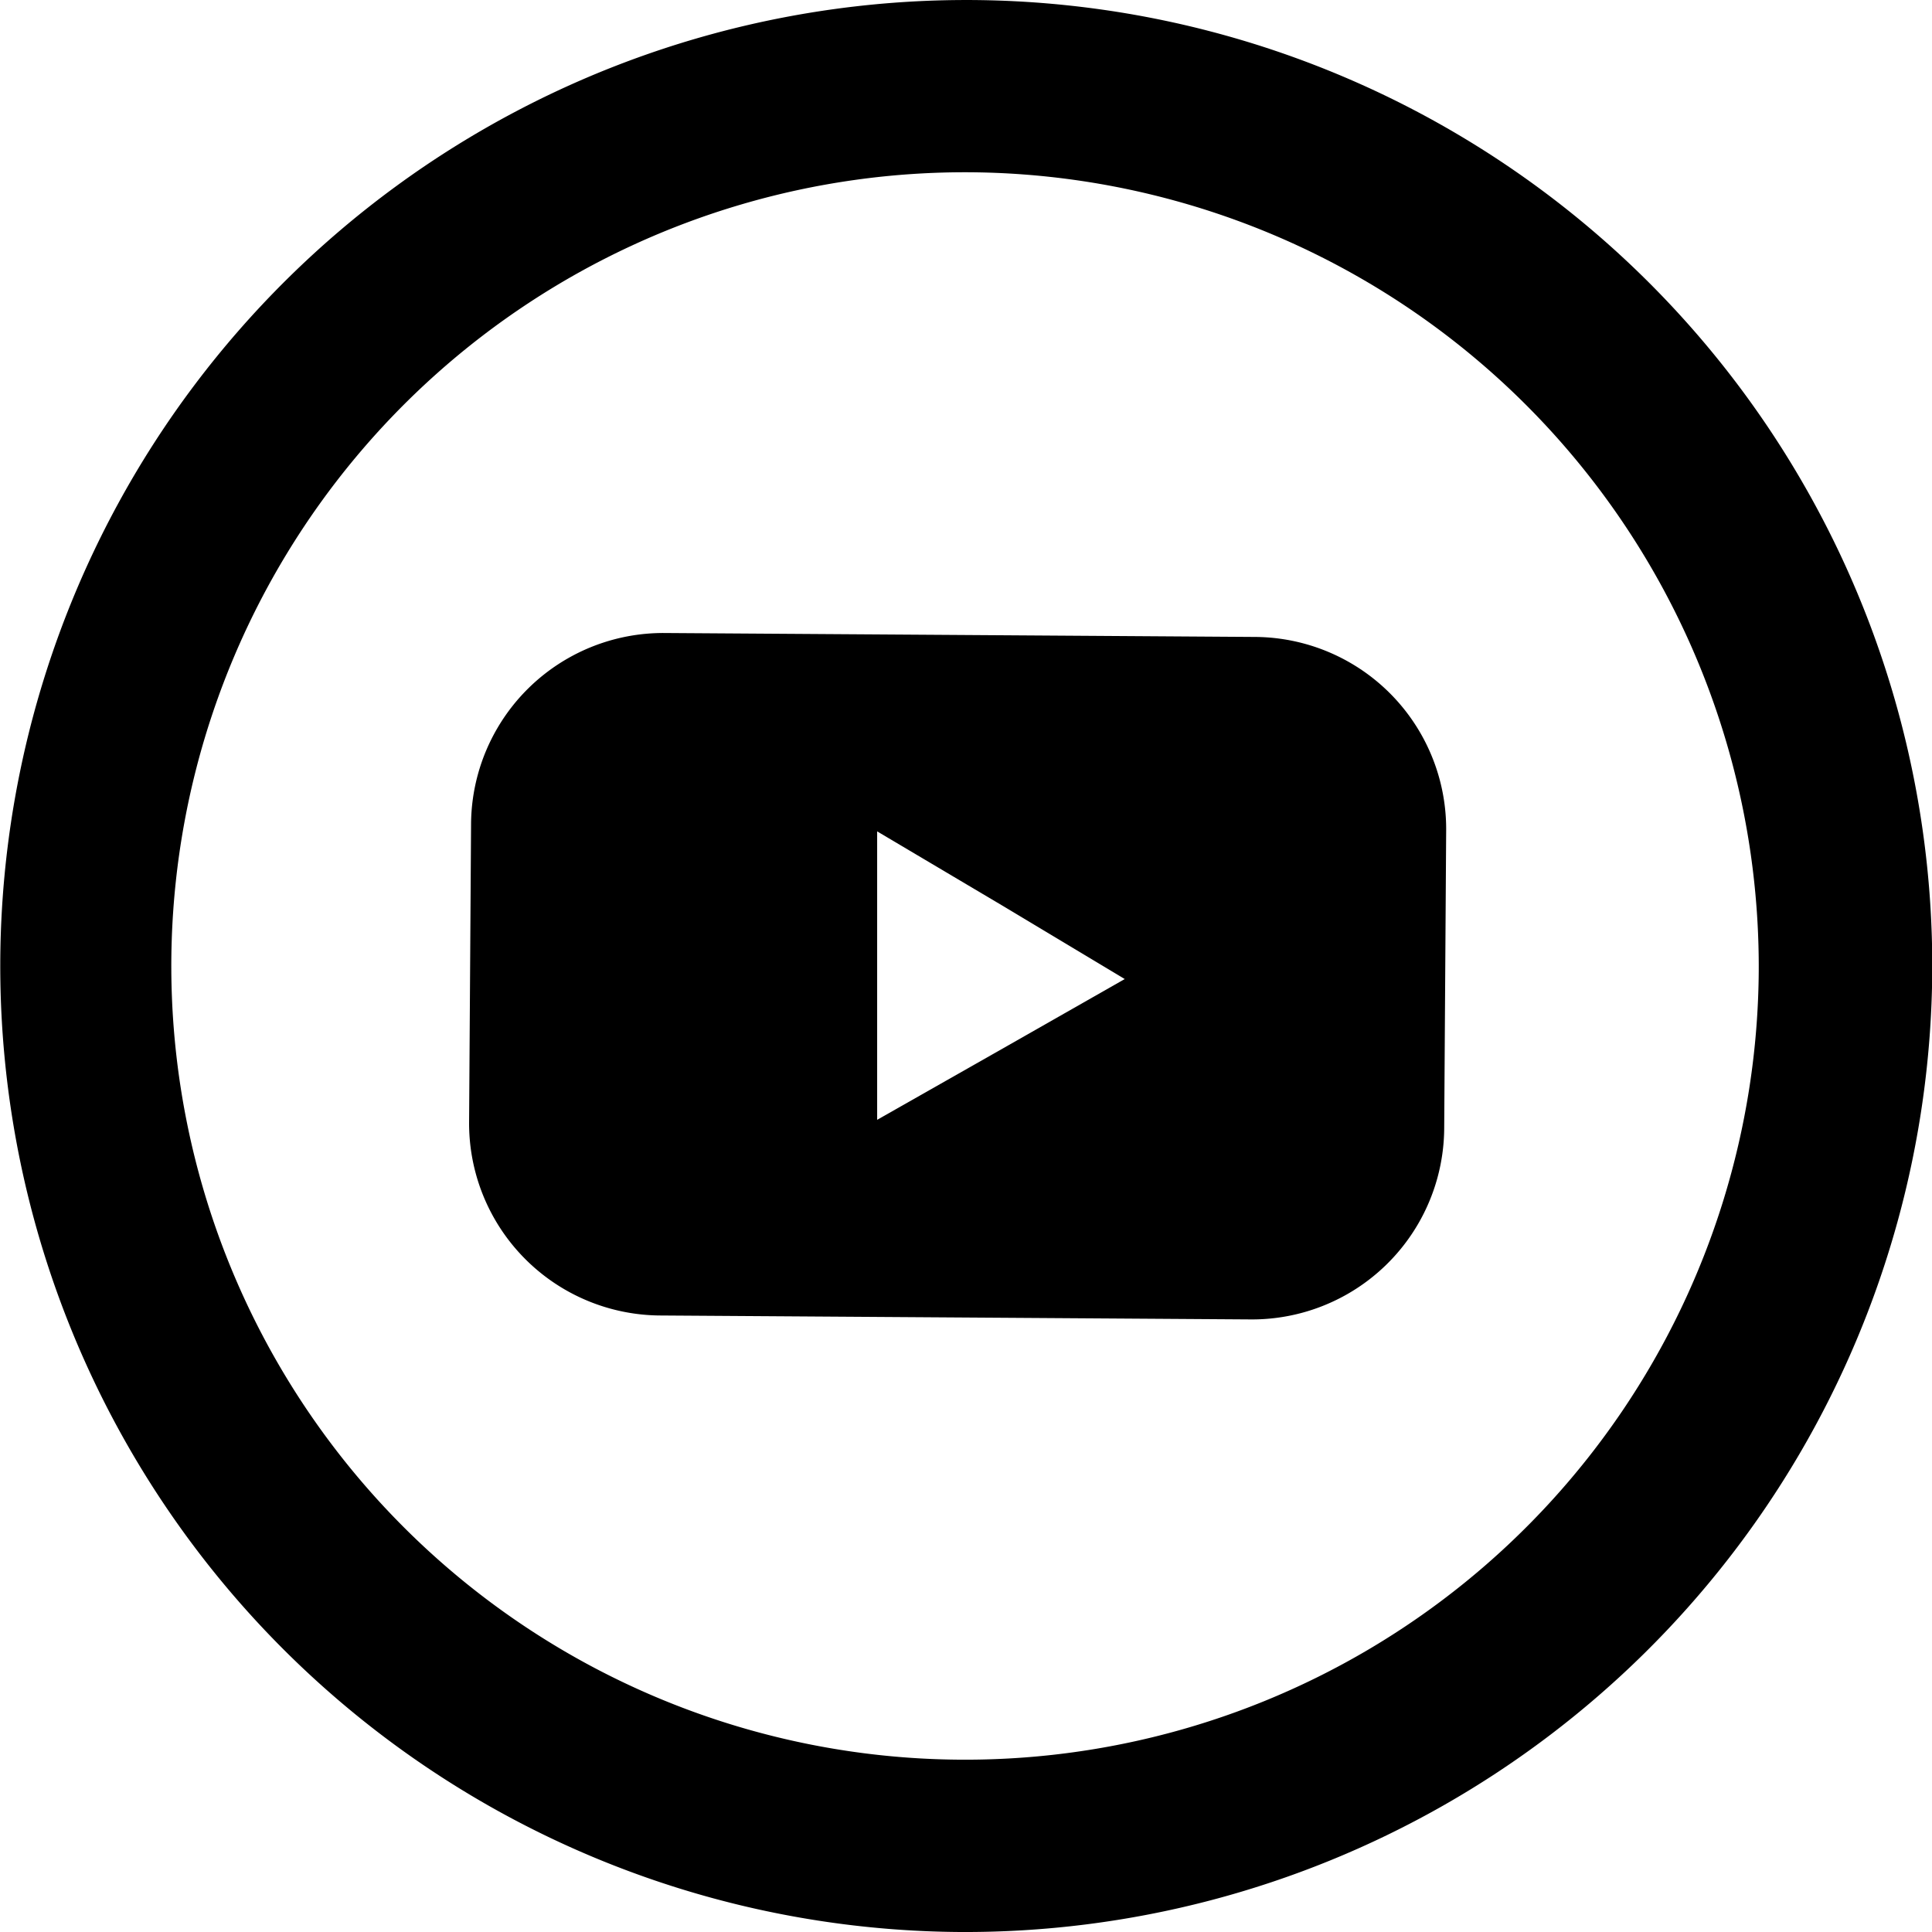
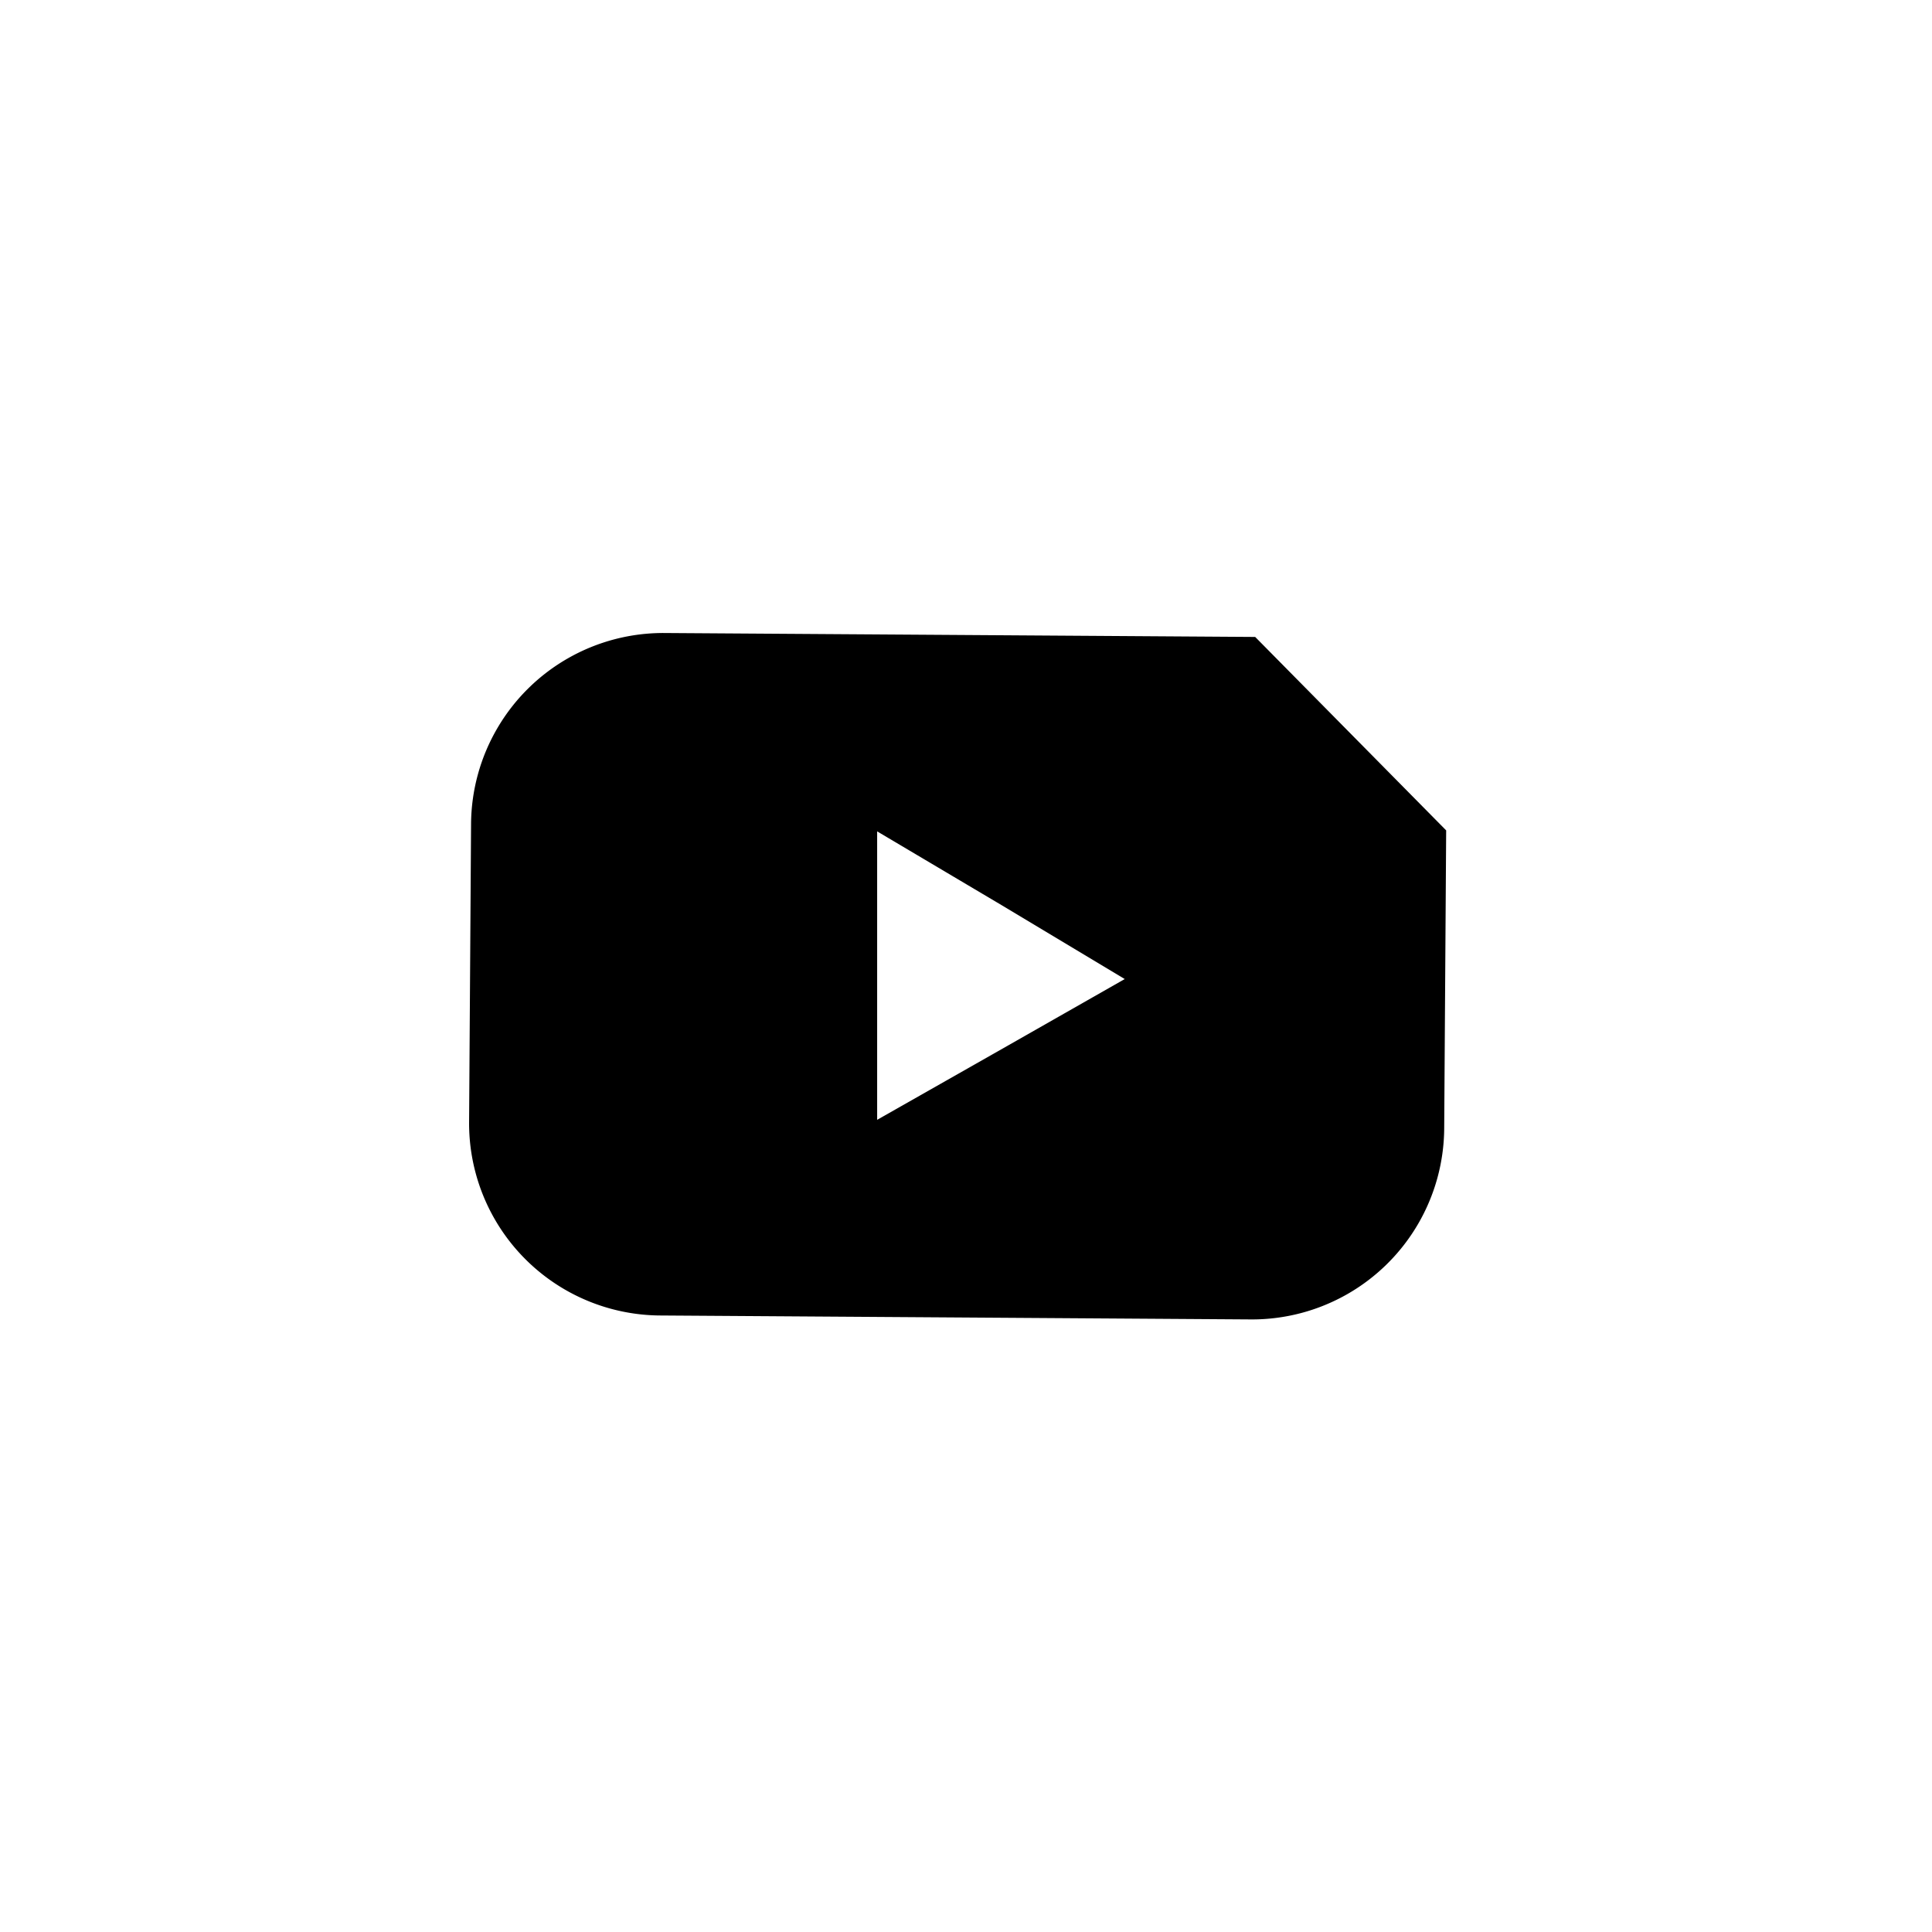
<svg xmlns="http://www.w3.org/2000/svg" viewBox="0 0 78.5 78.5">
  <title>youtube-icon</title>
  <g id="Layer_2" data-name="Layer 2">
    <g id="FILL">
-       <path d="M39,78.5a39.25,39.25,0,1,1,39.51-39A39.3,39.3,0,0,1,39,78.5ZM39.46,7a32.25,32.25,0,1,0,32,32.46A32.28,32.28,0,0,0,39.46,7Z" />
-       <path d="M51,25.88l-24-.16a7.81,7.81,0,0,0-7.86,7.76l-.08,12.11a7.81,7.81,0,0,0,7.76,7.86l24,.16a7.81,7.81,0,0,0,7.86-7.76l.08-12.11A7.81,7.81,0,0,0,51,25.88ZM40.73,42.61,35.64,45.5l0-5.86,0-5.86,5.06,3,5,3Z" />
+       <path d="M51,25.88l-24-.16a7.81,7.81,0,0,0-7.86,7.76l-.08,12.11a7.81,7.81,0,0,0,7.76,7.86l24,.16a7.81,7.81,0,0,0,7.86-7.76l.08-12.11ZM40.73,42.61,35.64,45.5l0-5.86,0-5.86,5.06,3,5,3Z" />
    </g>
  </g>
</svg>